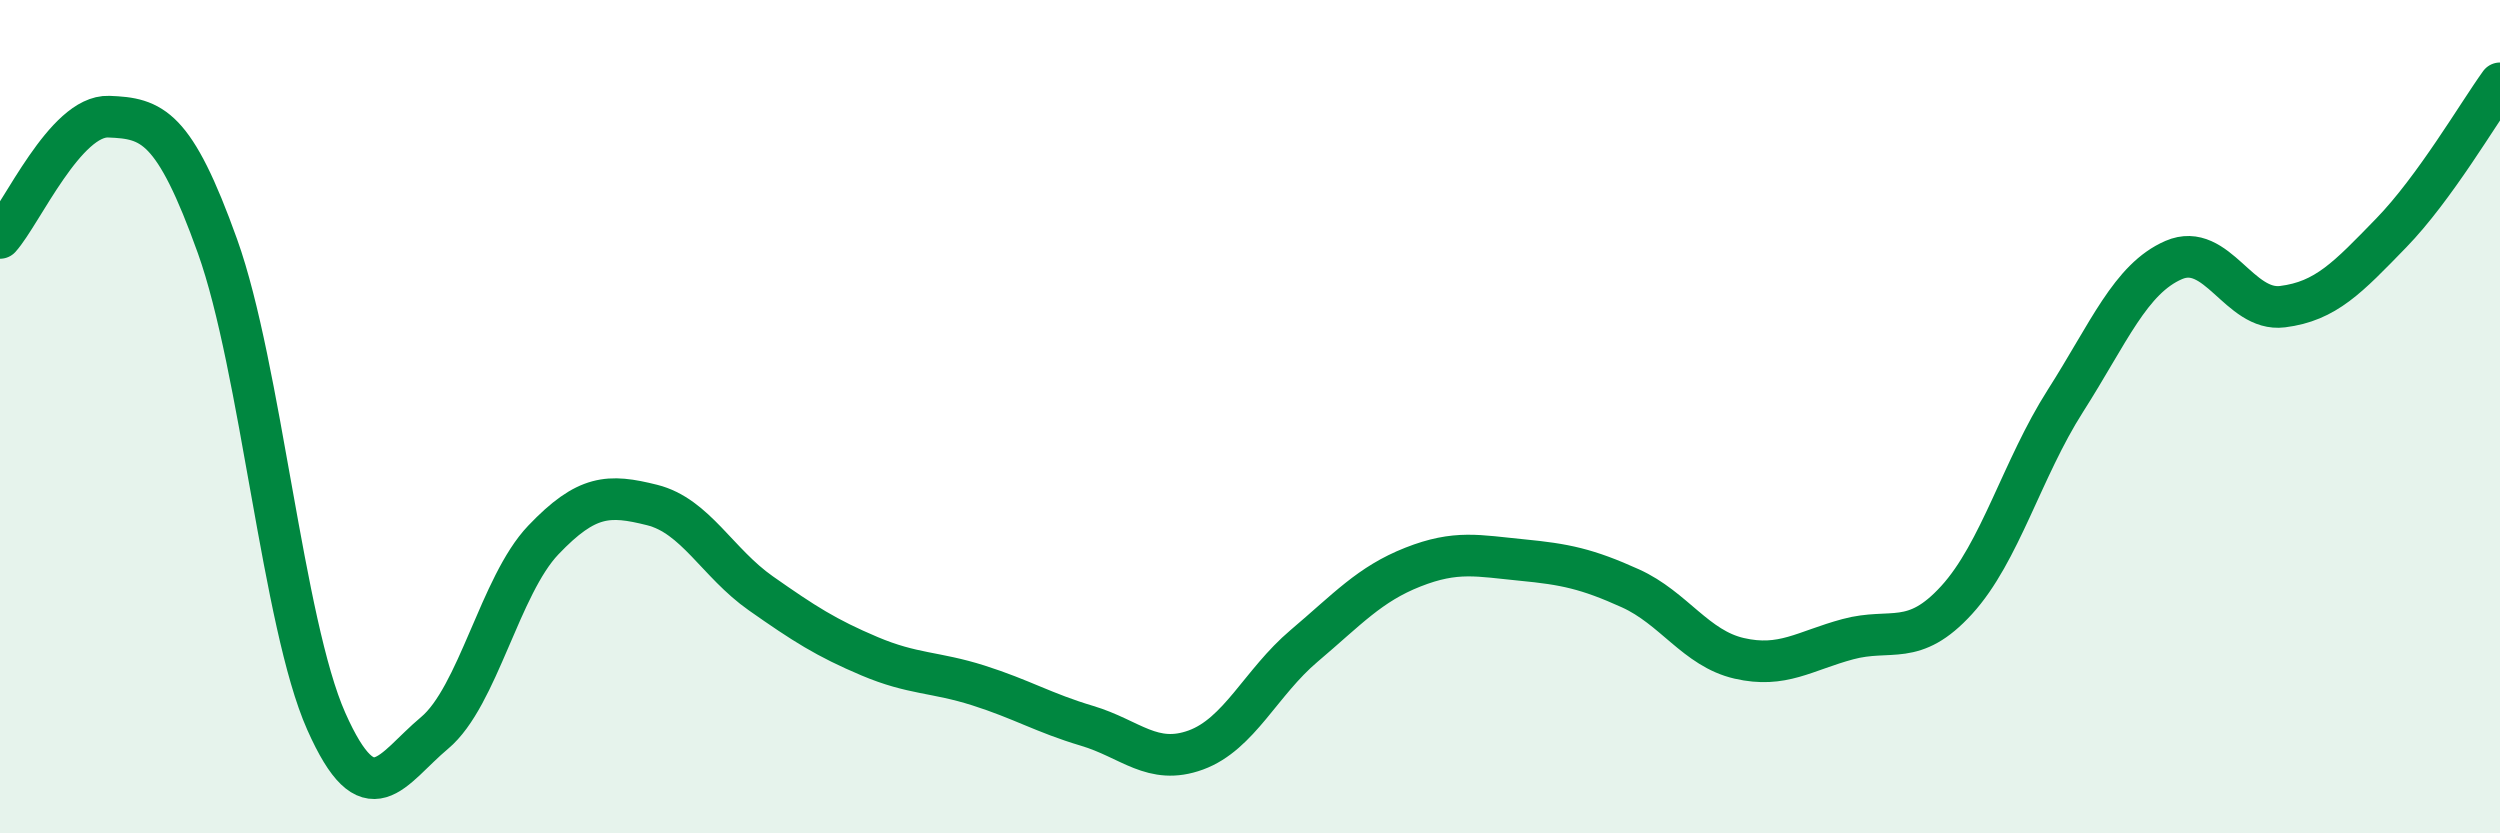
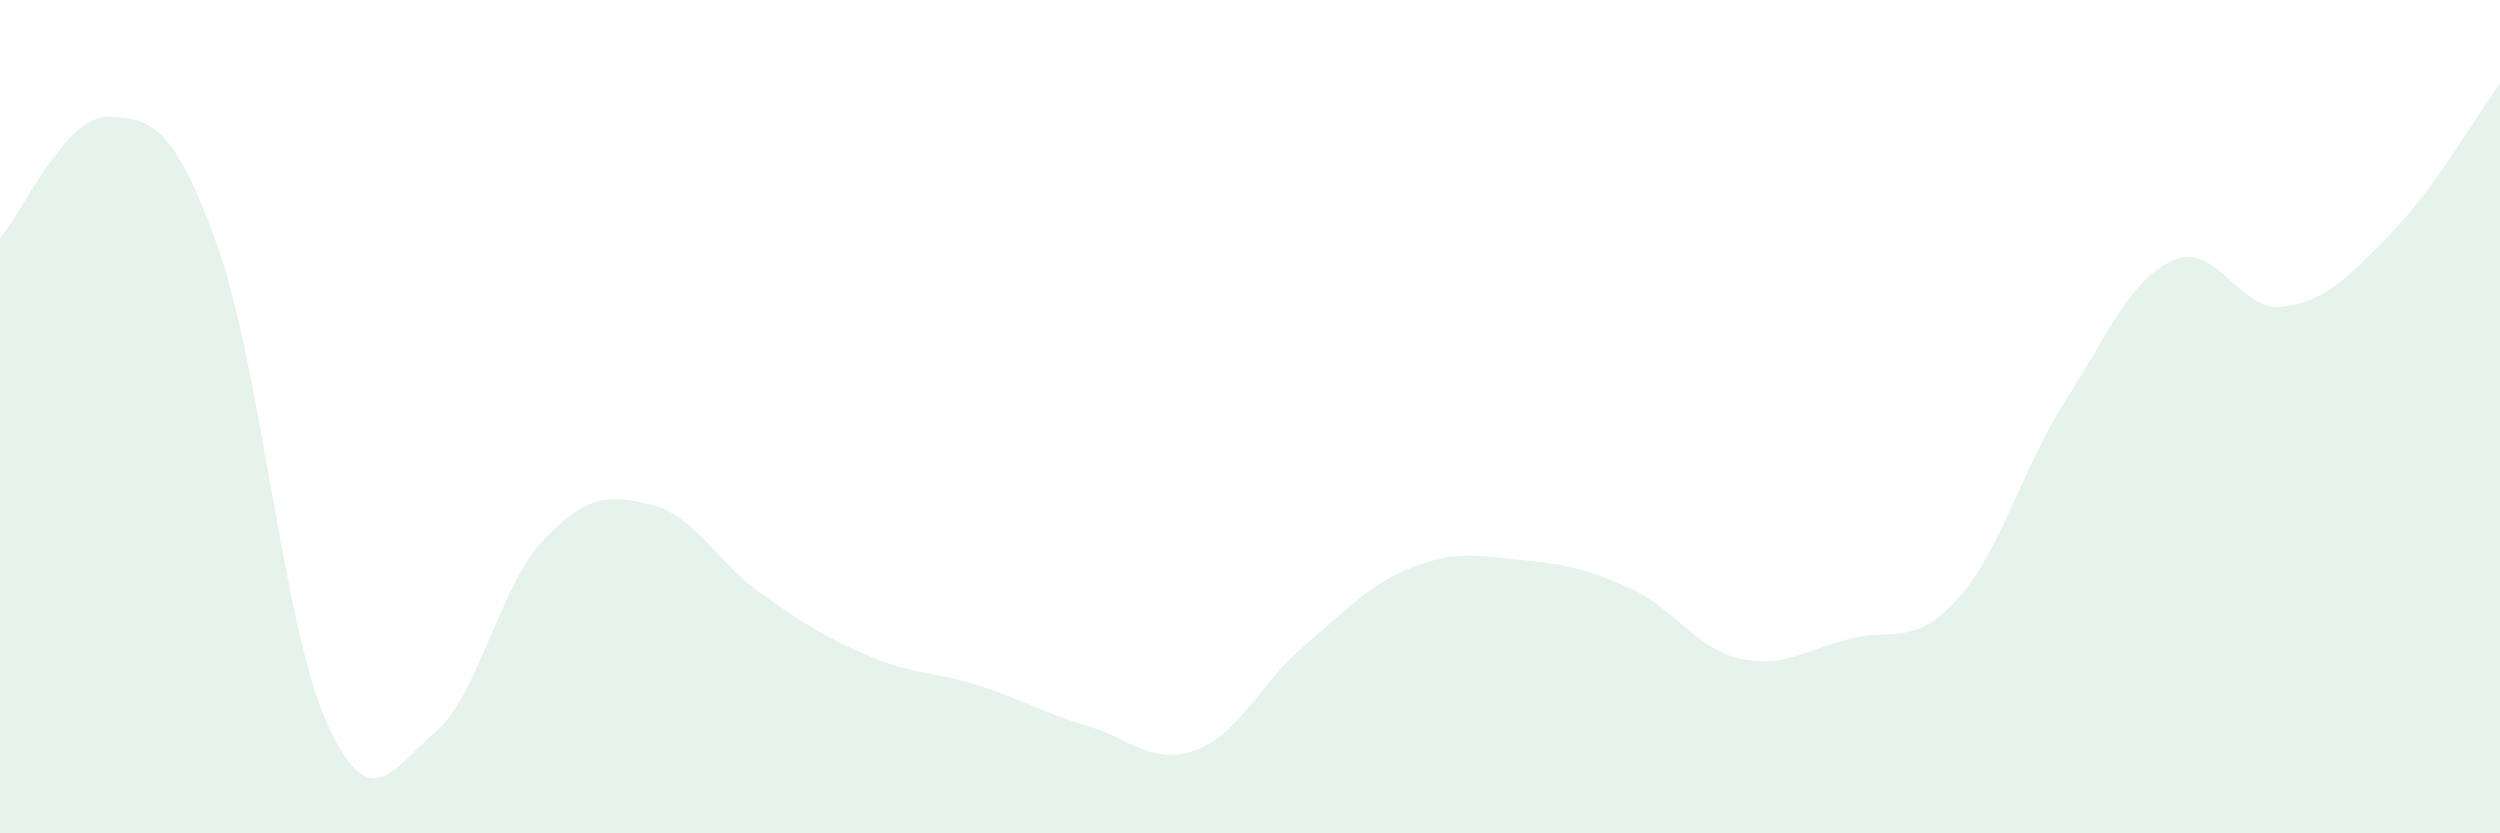
<svg xmlns="http://www.w3.org/2000/svg" width="60" height="20" viewBox="0 0 60 20">
  <path d="M 0,5.71 C 0.52,5.13 1.57,2.76 2.61,2.8 C 3.65,2.84 4.18,3.01 5.22,5.91 C 6.26,8.81 6.79,14.97 7.83,17.31 C 8.87,19.65 9.39,18.46 10.43,17.59 C 11.47,16.72 12,14.05 13.04,12.96 C 14.08,11.87 14.61,11.86 15.65,12.12 C 16.69,12.38 17.22,13.51 18.26,14.24 C 19.3,14.97 19.83,15.31 20.87,15.75 C 21.91,16.19 22.44,16.12 23.48,16.45 C 24.52,16.78 25.05,17.11 26.09,17.42 C 27.13,17.73 27.66,18.38 28.7,18 C 29.74,17.62 30.26,16.38 31.3,15.5 C 32.34,14.62 32.87,14.02 33.91,13.61 C 34.95,13.2 35.48,13.34 36.52,13.44 C 37.56,13.54 38.09,13.65 39.13,14.12 C 40.17,14.59 40.7,15.56 41.74,15.8 C 42.78,16.04 43.31,15.62 44.35,15.34 C 45.39,15.06 45.92,15.54 46.96,14.4 C 48,13.26 48.53,11.25 49.57,9.62 C 50.61,7.99 51.13,6.69 52.17,6.24 C 53.21,5.79 53.74,7.49 54.78,7.36 C 55.82,7.23 56.35,6.66 57.39,5.59 C 58.43,4.52 59.48,2.72 60,2L60 20L0 20Z" fill="#008740" opacity="0.1" stroke-linecap="round" stroke-linejoin="round" />
-   <path d="M 0,5.71 C 0.52,5.13 1.57,2.76 2.61,2.8 C 3.65,2.84 4.18,3.01 5.22,5.91 C 6.26,8.81 6.79,14.97 7.83,17.31 C 8.87,19.65 9.39,18.46 10.43,17.59 C 11.47,16.72 12,14.05 13.04,12.96 C 14.08,11.87 14.61,11.86 15.65,12.12 C 16.69,12.38 17.22,13.51 18.26,14.24 C 19.3,14.97 19.83,15.31 20.87,15.75 C 21.91,16.19 22.44,16.12 23.48,16.45 C 24.52,16.78 25.05,17.11 26.09,17.42 C 27.13,17.73 27.66,18.38 28.7,18 C 29.74,17.62 30.26,16.38 31.3,15.5 C 32.34,14.62 32.87,14.02 33.91,13.61 C 34.95,13.2 35.48,13.34 36.52,13.44 C 37.56,13.54 38.09,13.65 39.13,14.12 C 40.17,14.59 40.7,15.56 41.74,15.8 C 42.78,16.04 43.31,15.62 44.35,15.34 C 45.39,15.06 45.92,15.54 46.96,14.4 C 48,13.26 48.53,11.25 49.57,9.62 C 50.61,7.99 51.13,6.69 52.17,6.24 C 53.21,5.79 53.74,7.49 54.78,7.36 C 55.82,7.23 56.35,6.66 57.39,5.59 C 58.43,4.52 59.48,2.72 60,2" stroke="#008740" stroke-width="1" fill="none" stroke-linecap="round" stroke-linejoin="round" />
</svg>